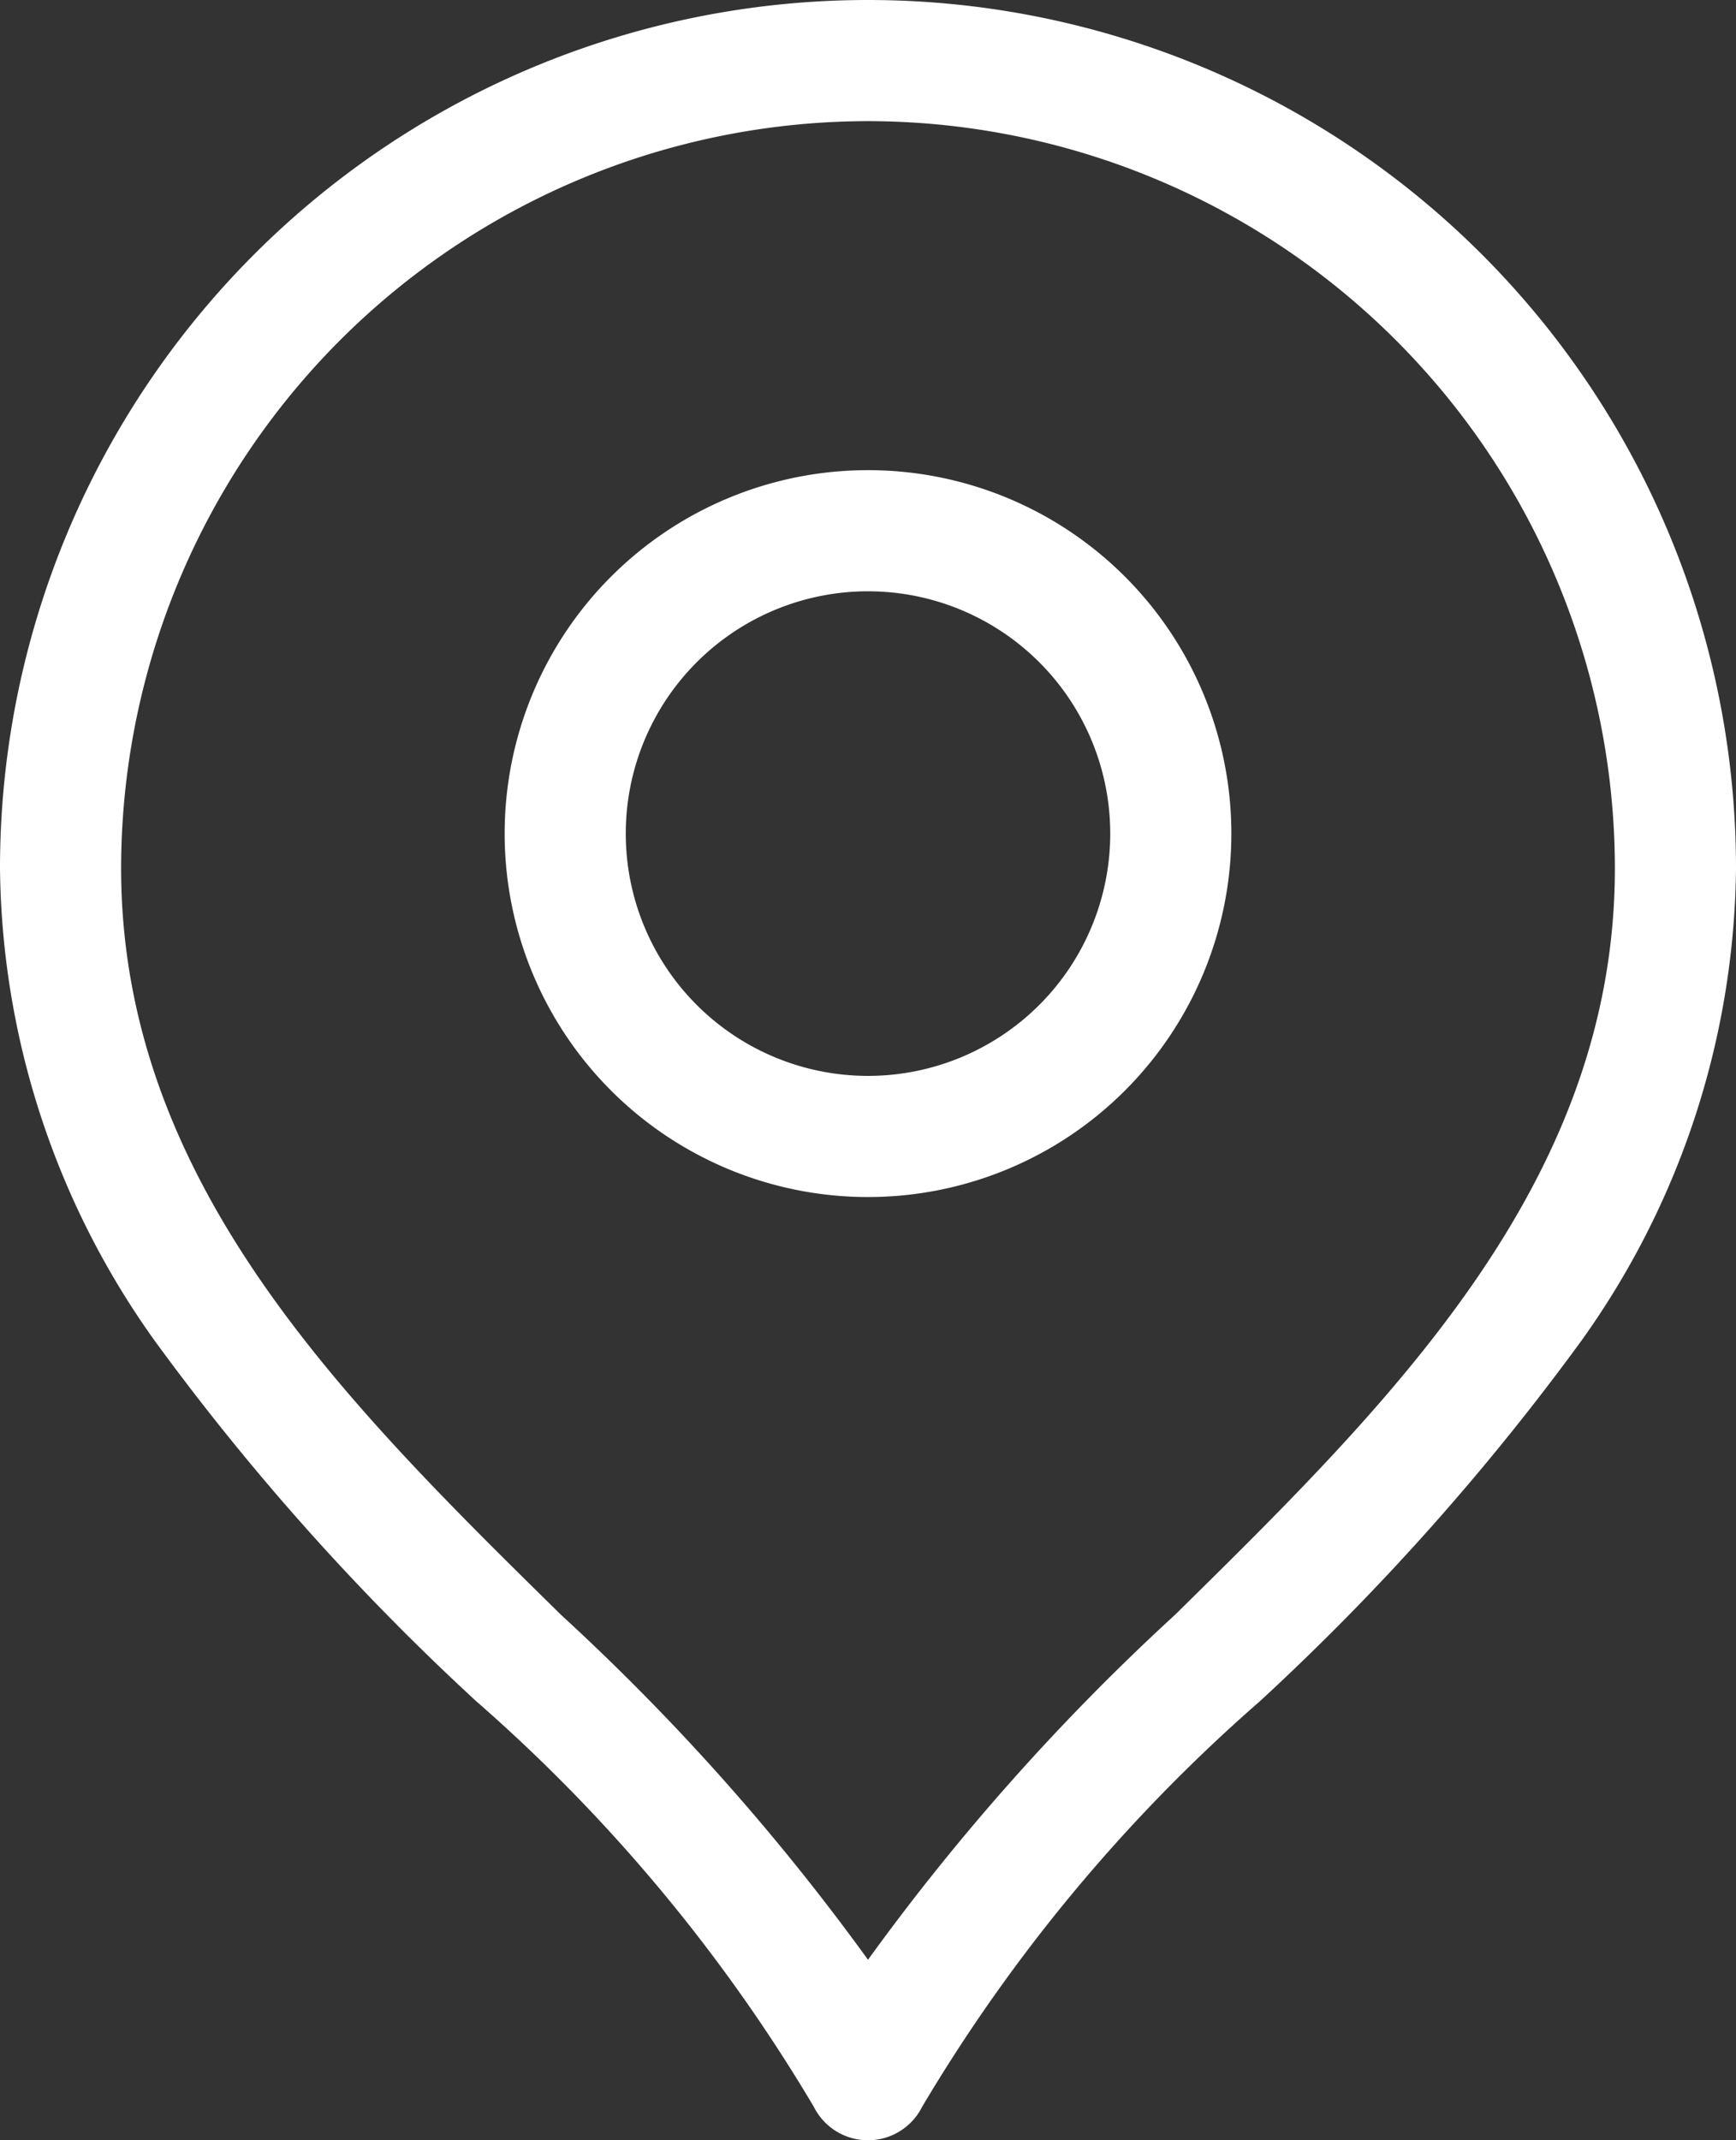
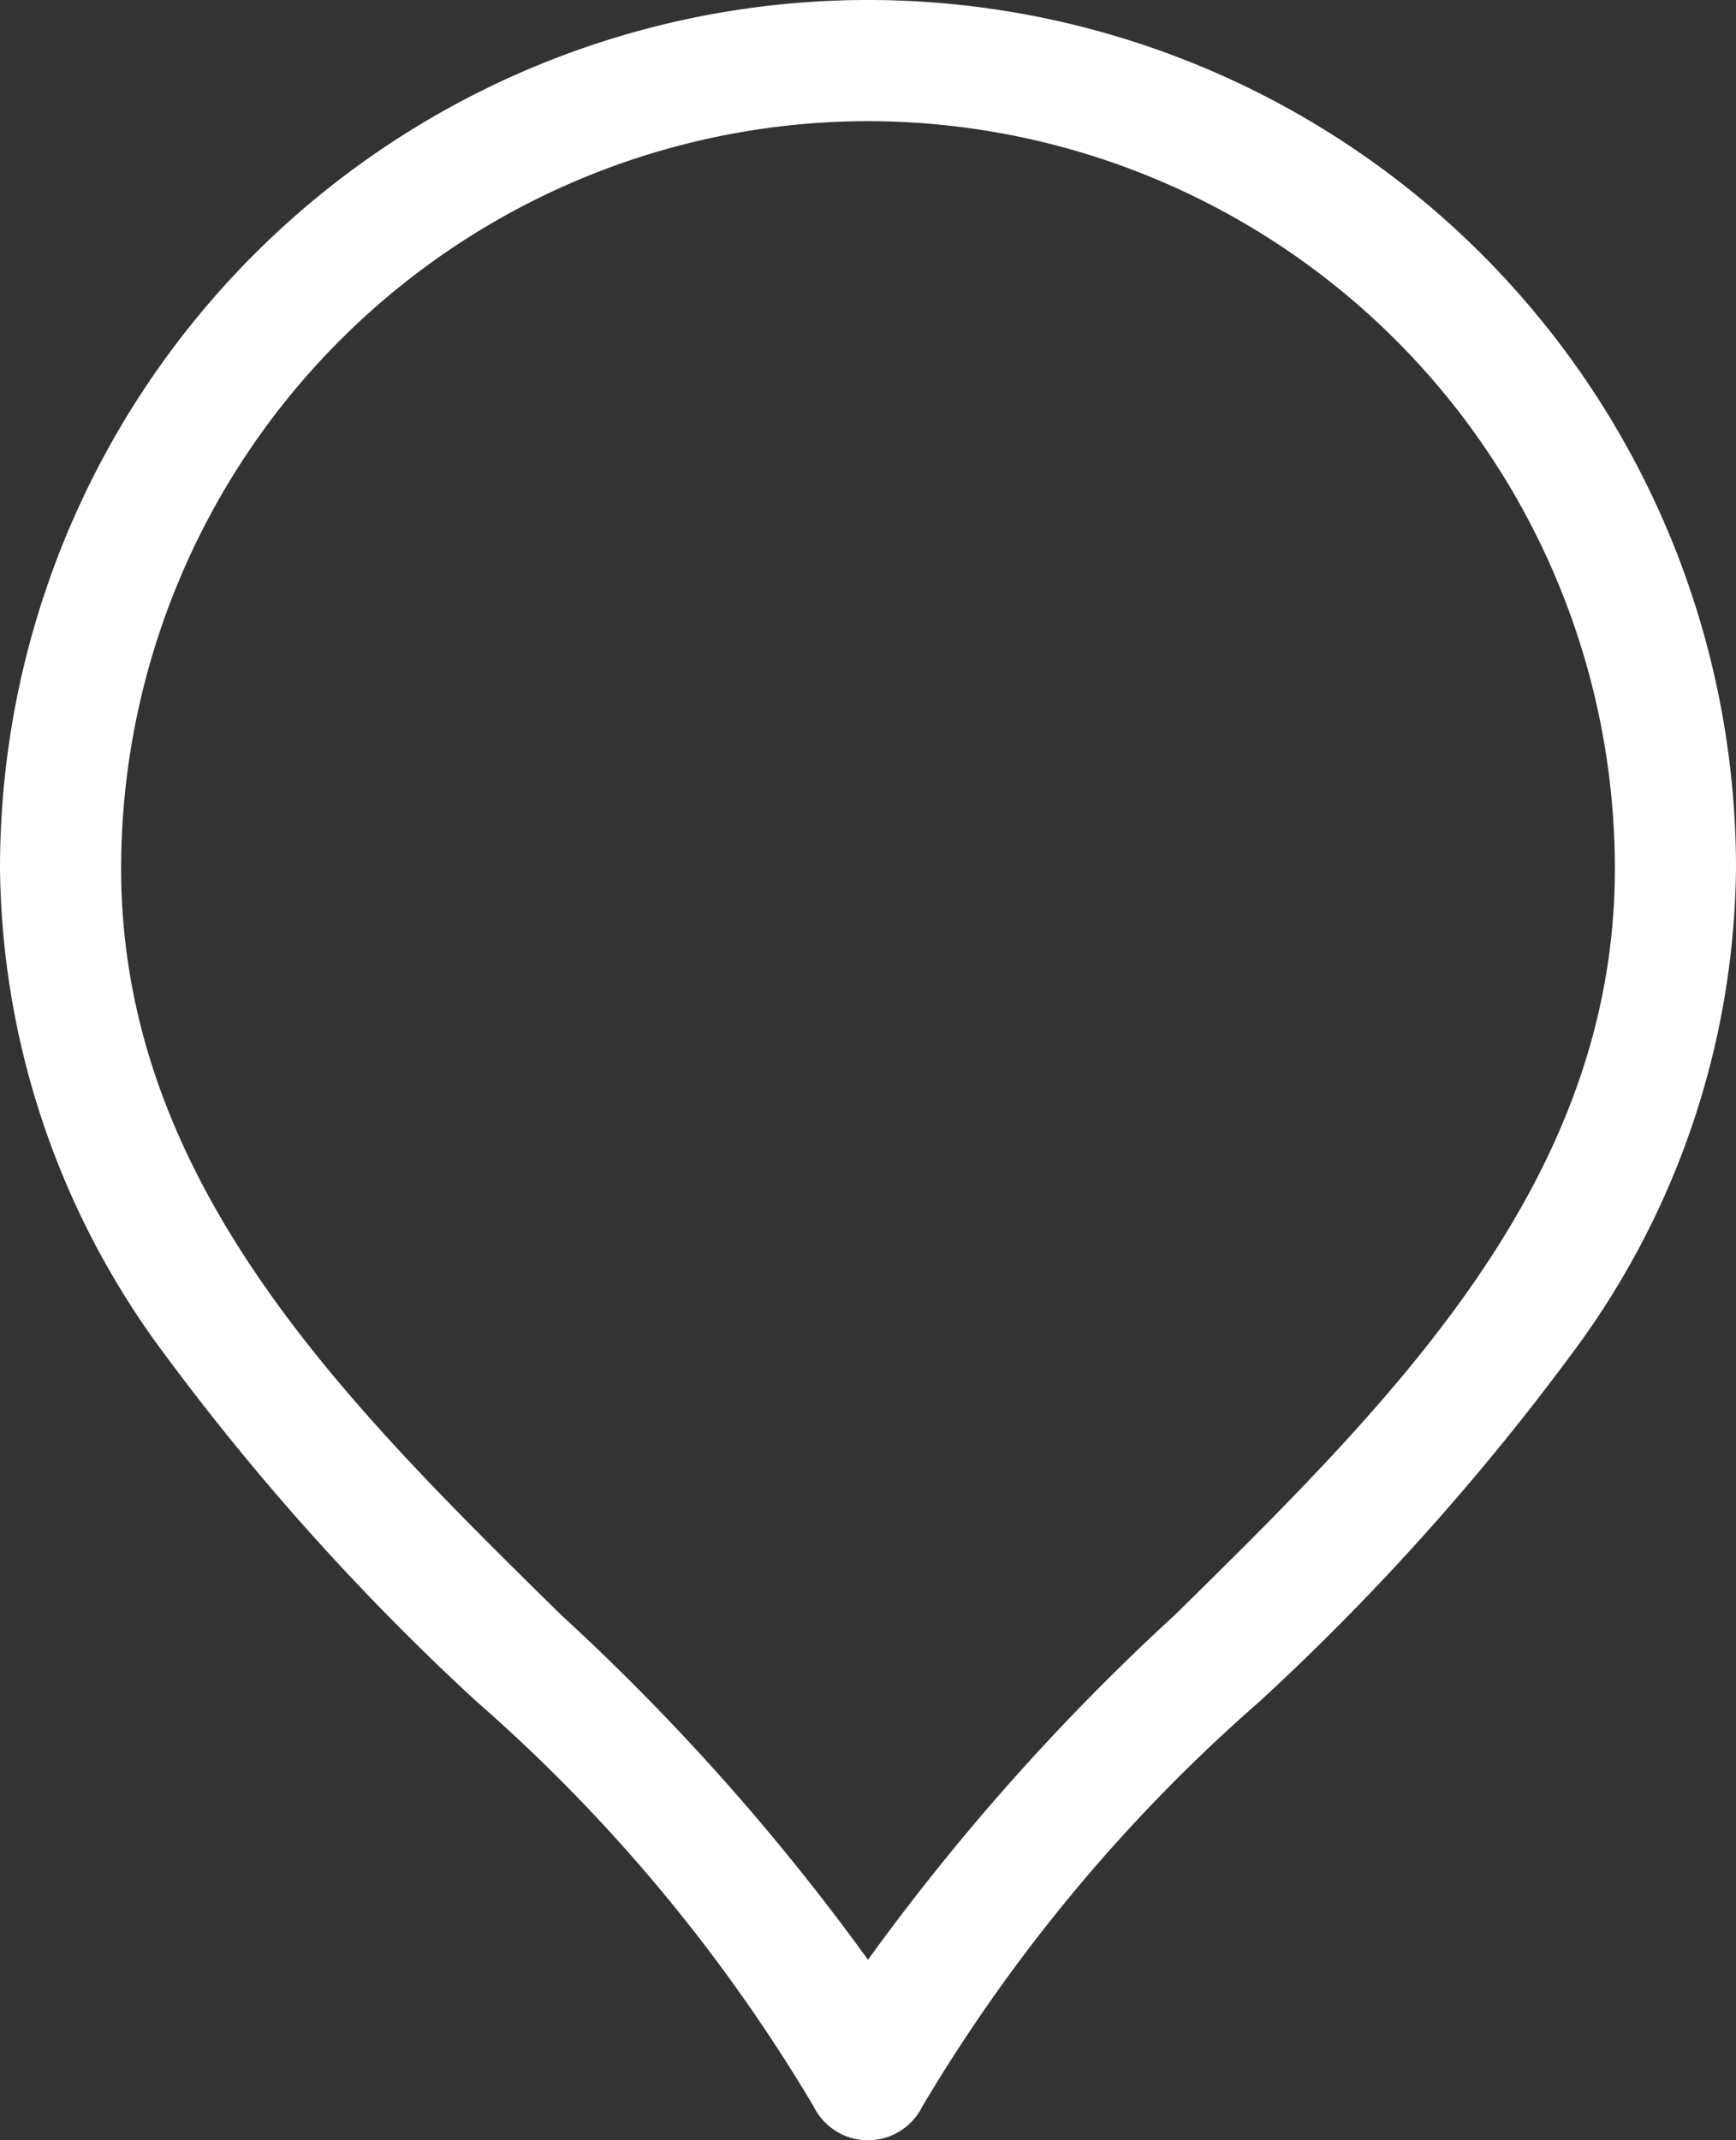
<svg xmlns="http://www.w3.org/2000/svg" width="17.2" height="21.2" viewBox="0 0 17.2 21.2">
  <rect x="0" y="0" width="17.2" height="21.2" fill="#333333" stroke="none" />
  <g id="グループ_12002" data-name="グループ 12002" transform="translate(-561.9 -723.567)">
-     <path id="パス_20598" data-name="パス 20598" d="M12,13.1a3.6,3.6,0,1,1,3.6-3.6A3.6,3.6,0,0,1,12,13.1Zm0-6a2.4,2.4,0,1,0,2.4,2.4A2.4,2.4,0,0,0,12,7.1Z" transform="translate(558.5 722.324)" fill="#fff" />
    <path id="パス_20599" data-name="パス 20599" d="M12,22.6a.6.6,0,0,1-.537-.332A16.523,16.523,0,0,0,8.117,18.25a24.421,24.421,0,0,1-3.181-3.565A8.167,8.167,0,0,1,3.4,10a8.6,8.6,0,0,1,17.2,0,8.167,8.167,0,0,1-1.536,4.686,24.421,24.421,0,0,1-3.181,3.565,16.523,16.523,0,0,0-3.347,4.018A.6.6,0,0,1,12,22.6Zm0-20A7.408,7.408,0,0,0,4.6,10c0,3.109,2.215,5.287,4.358,7.395A22.636,22.636,0,0,1,12,20.812a22.636,22.636,0,0,1,3.042-3.417C17.184,15.287,19.4,13.109,19.4,10A7.408,7.408,0,0,0,12,2.6Z" transform="translate(558.5 722.167)" fill="#fff" />
  </g>
</svg>